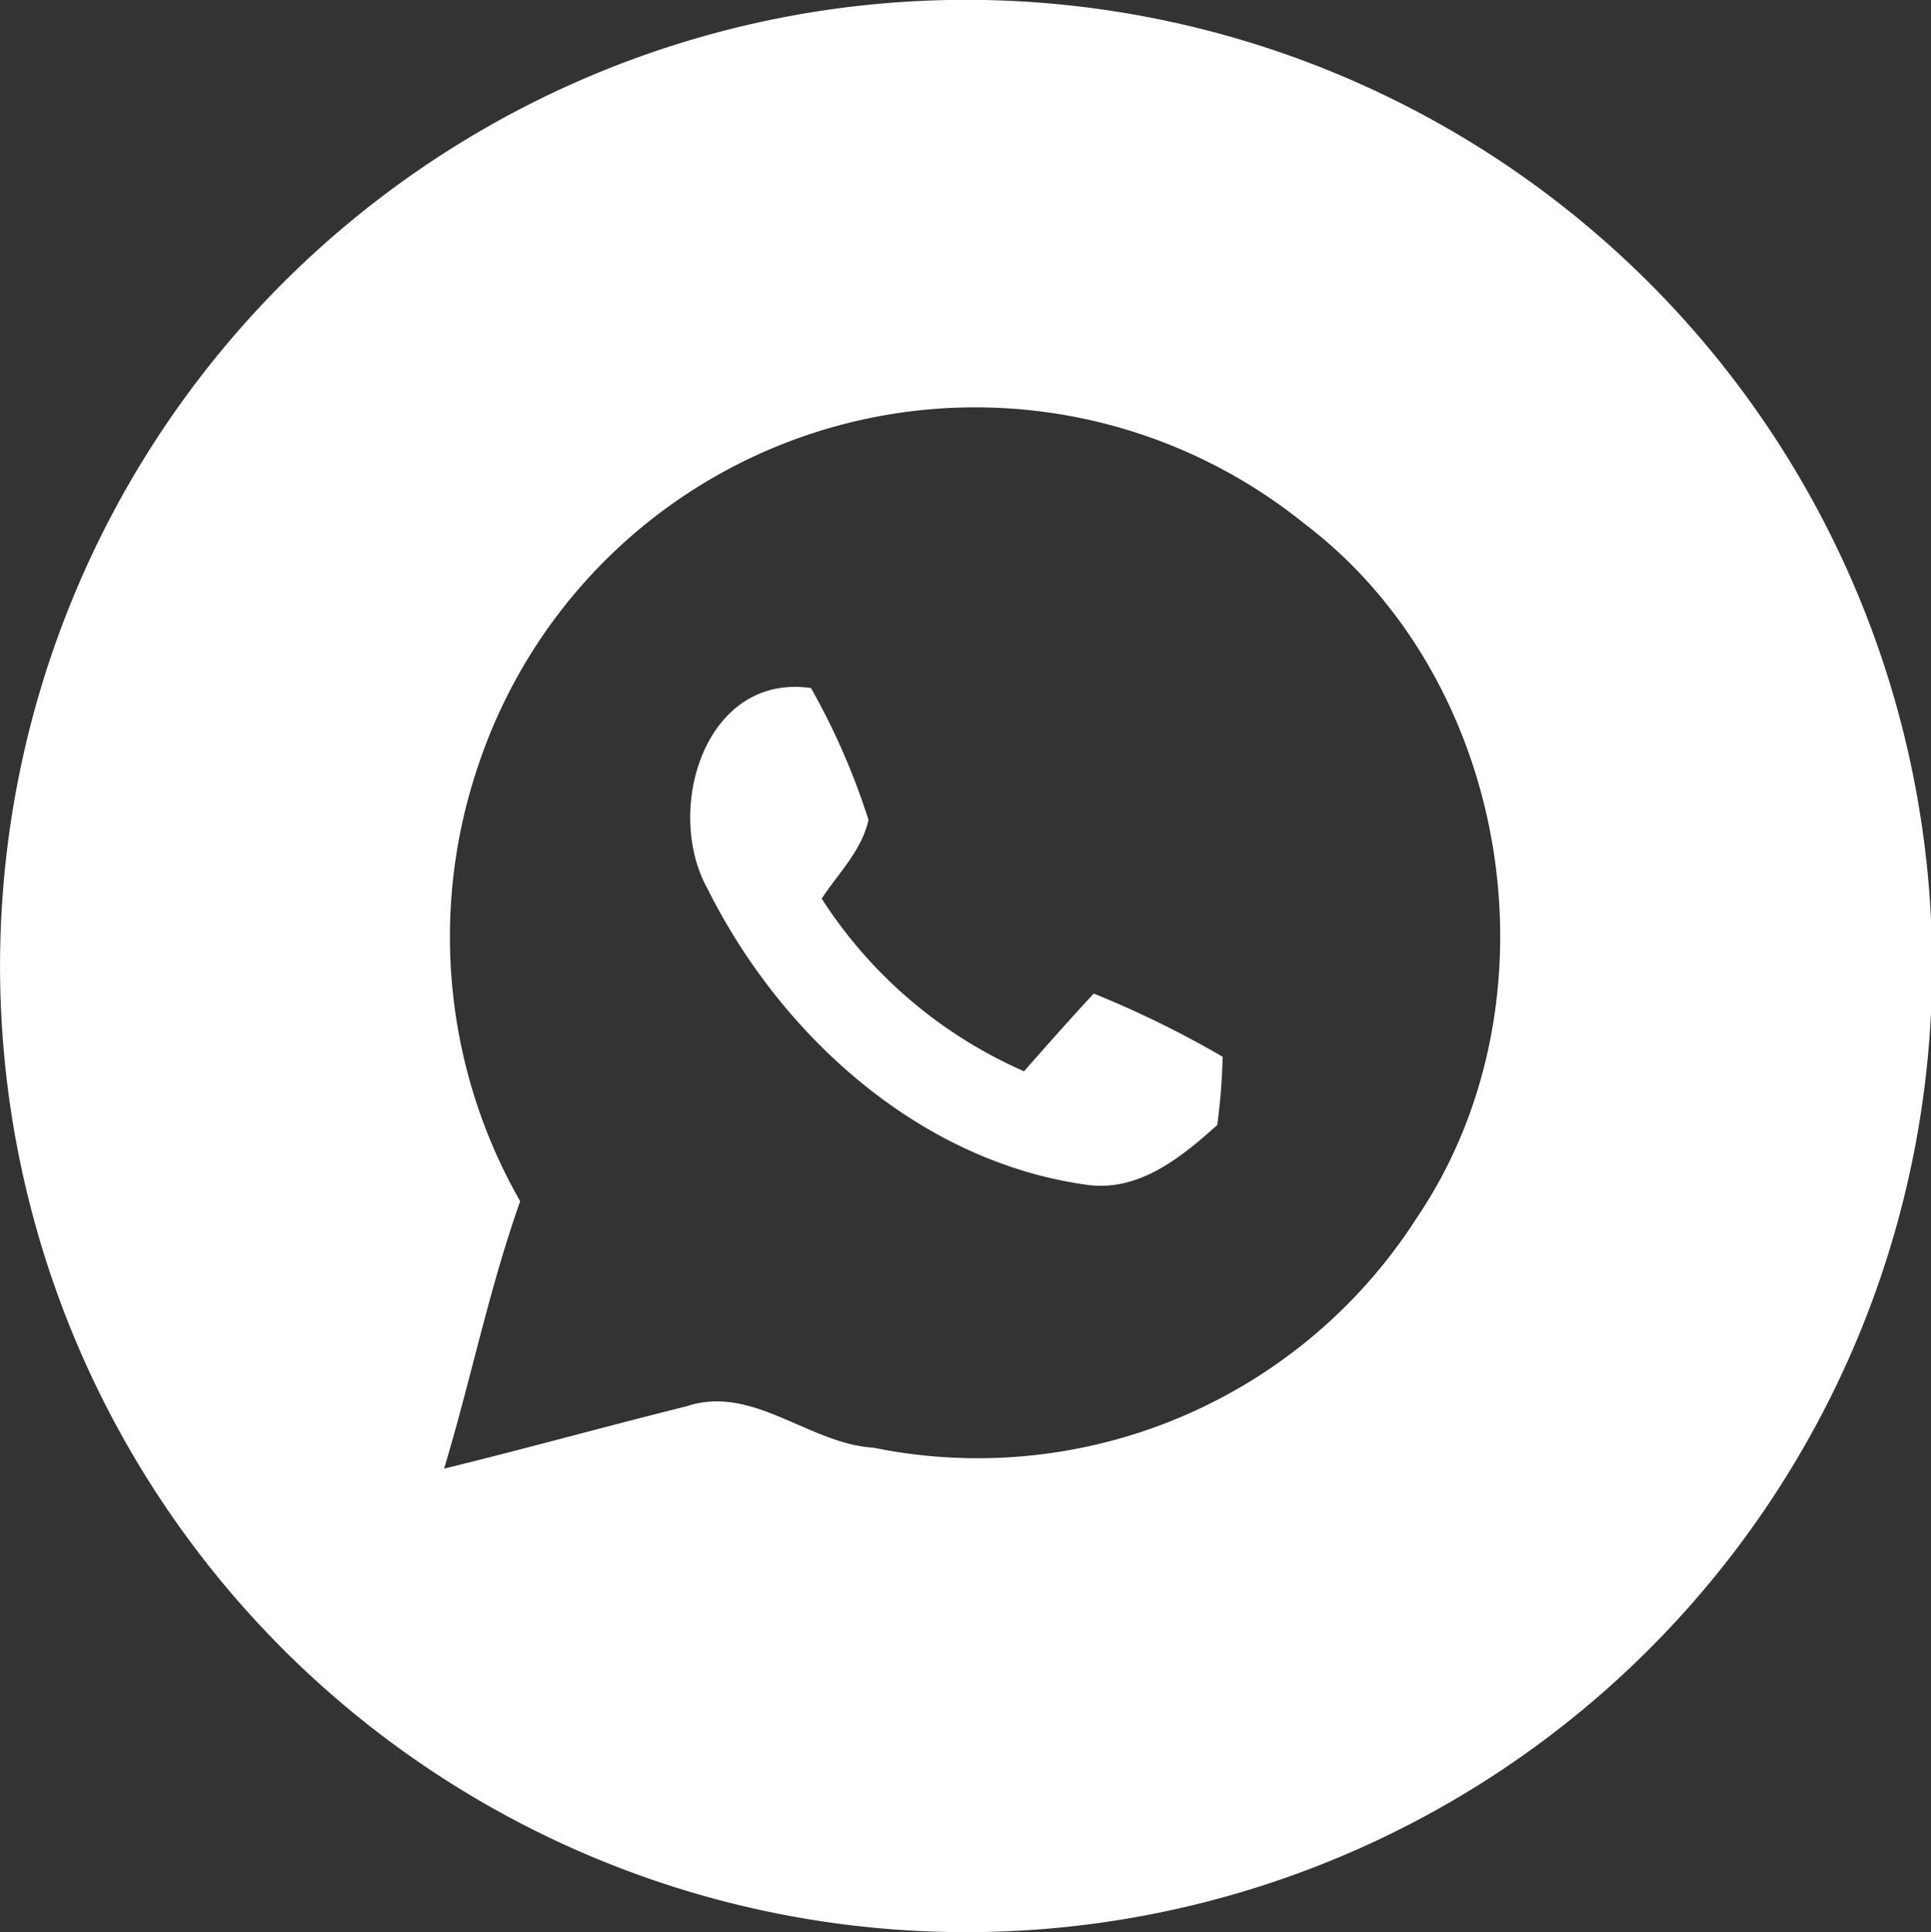
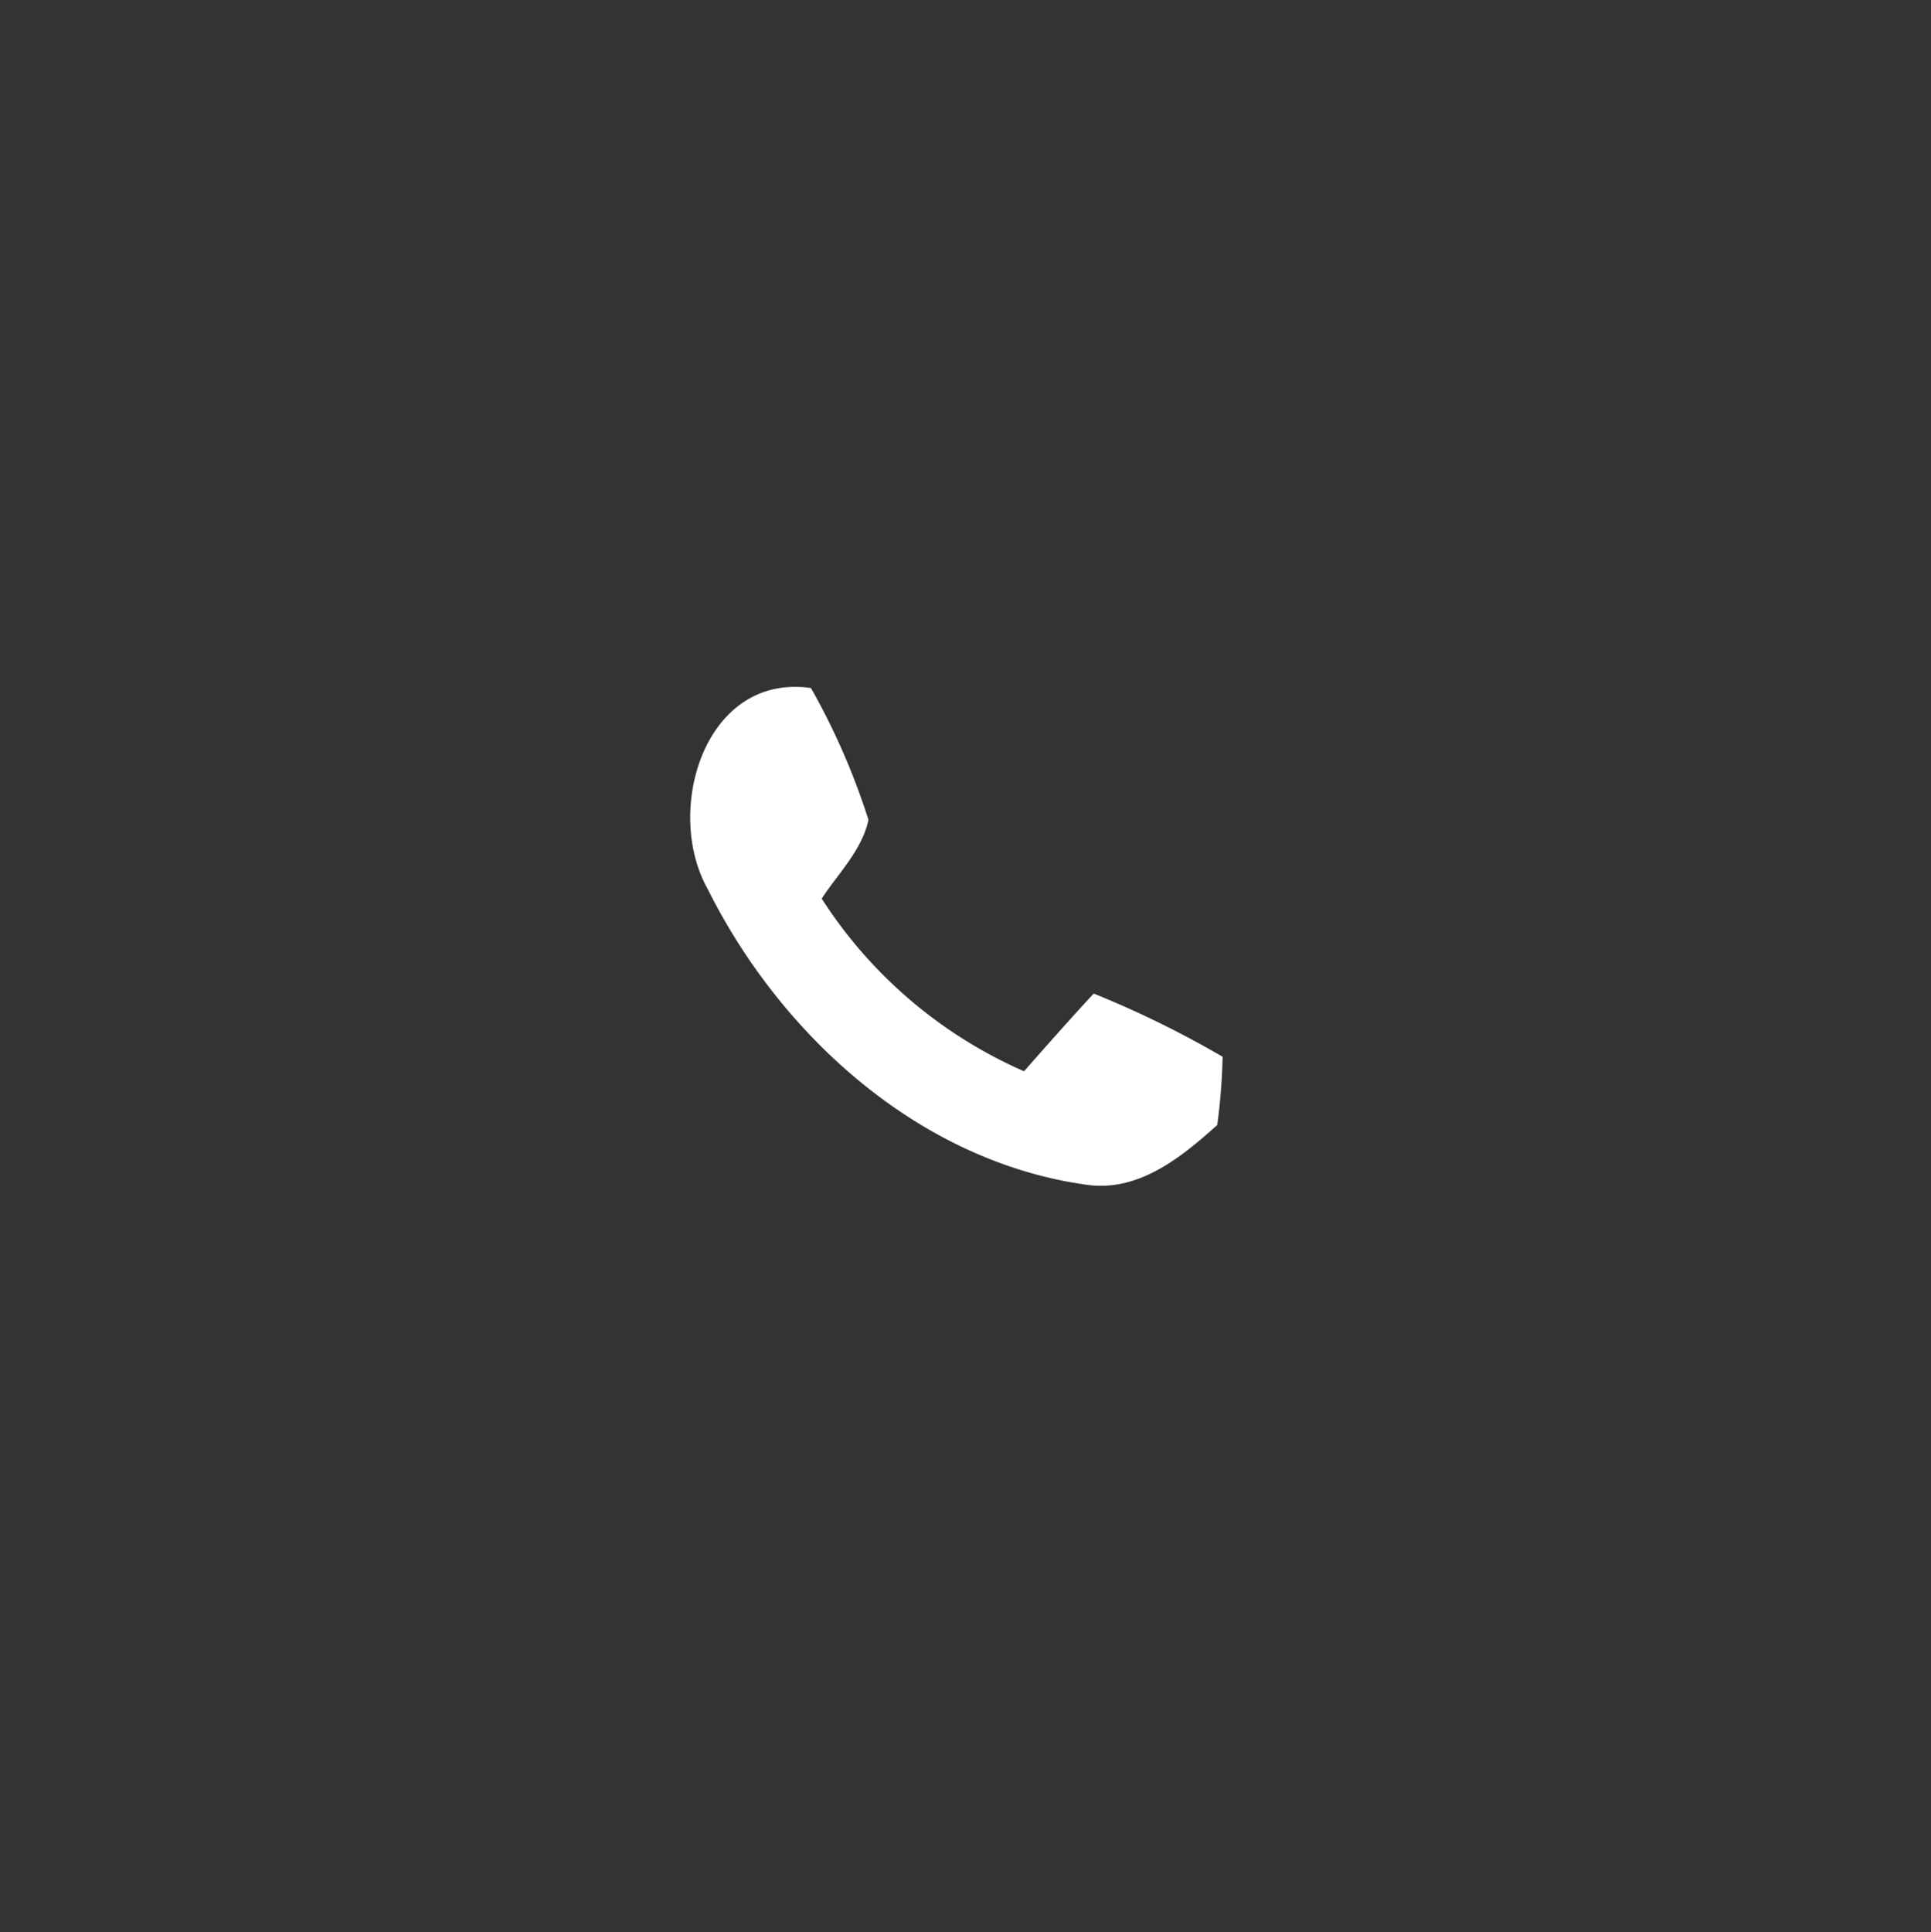
<svg xmlns="http://www.w3.org/2000/svg" id="Слой_1" data-name="Слой 1" viewBox="0 0 107.84 107.89">
  <rect x="0" y="0" width="107.84" height="107.89" fill="#333333" stroke="none" />
  <defs>
    <style>.cls-1{fill:#fff;}</style>
  </defs>
  <title>вотсап</title>
-   <path class="cls-1" d="M44.5.82A53.95,53.95,0,1,1,10.24,22.34,54,54,0,0,1,44.5.82Zm-17.8,42a29.74,29.74,0,0,0,2.37,24.25C27.32,72,26.31,77.07,24.82,82c4.53-1.11,9-2.35,13.57-3.49,3.68-1.21,6.8,2.1,10.41,2.32A29.11,29.11,0,0,0,79.14,68c8.17-12.06,5.31-30-6.3-38.79A29.26,29.26,0,0,0,26.7,42.82Z" transform="translate(-0.02 0.01)" />
  <path class="cls-1" d="M39.54,49.63c-2.46-4.39-.16-12.07,5.77-11.22a38.8,38.8,0,0,1,3.21,7.36c-.36,1.7-1.7,3-2.61,4.4a25.64,25.64,0,0,0,11.3,9.64c1.28-1.46,2.57-2.91,3.89-4.34A56,56,0,0,1,68.3,59,34.28,34.28,0,0,1,68,62.81c-2,1.8-4.39,3.75-7.28,3.34C51.41,64.87,43.64,57.85,39.54,49.63Z" transform="translate(-0.02 0.01)" />
</svg>